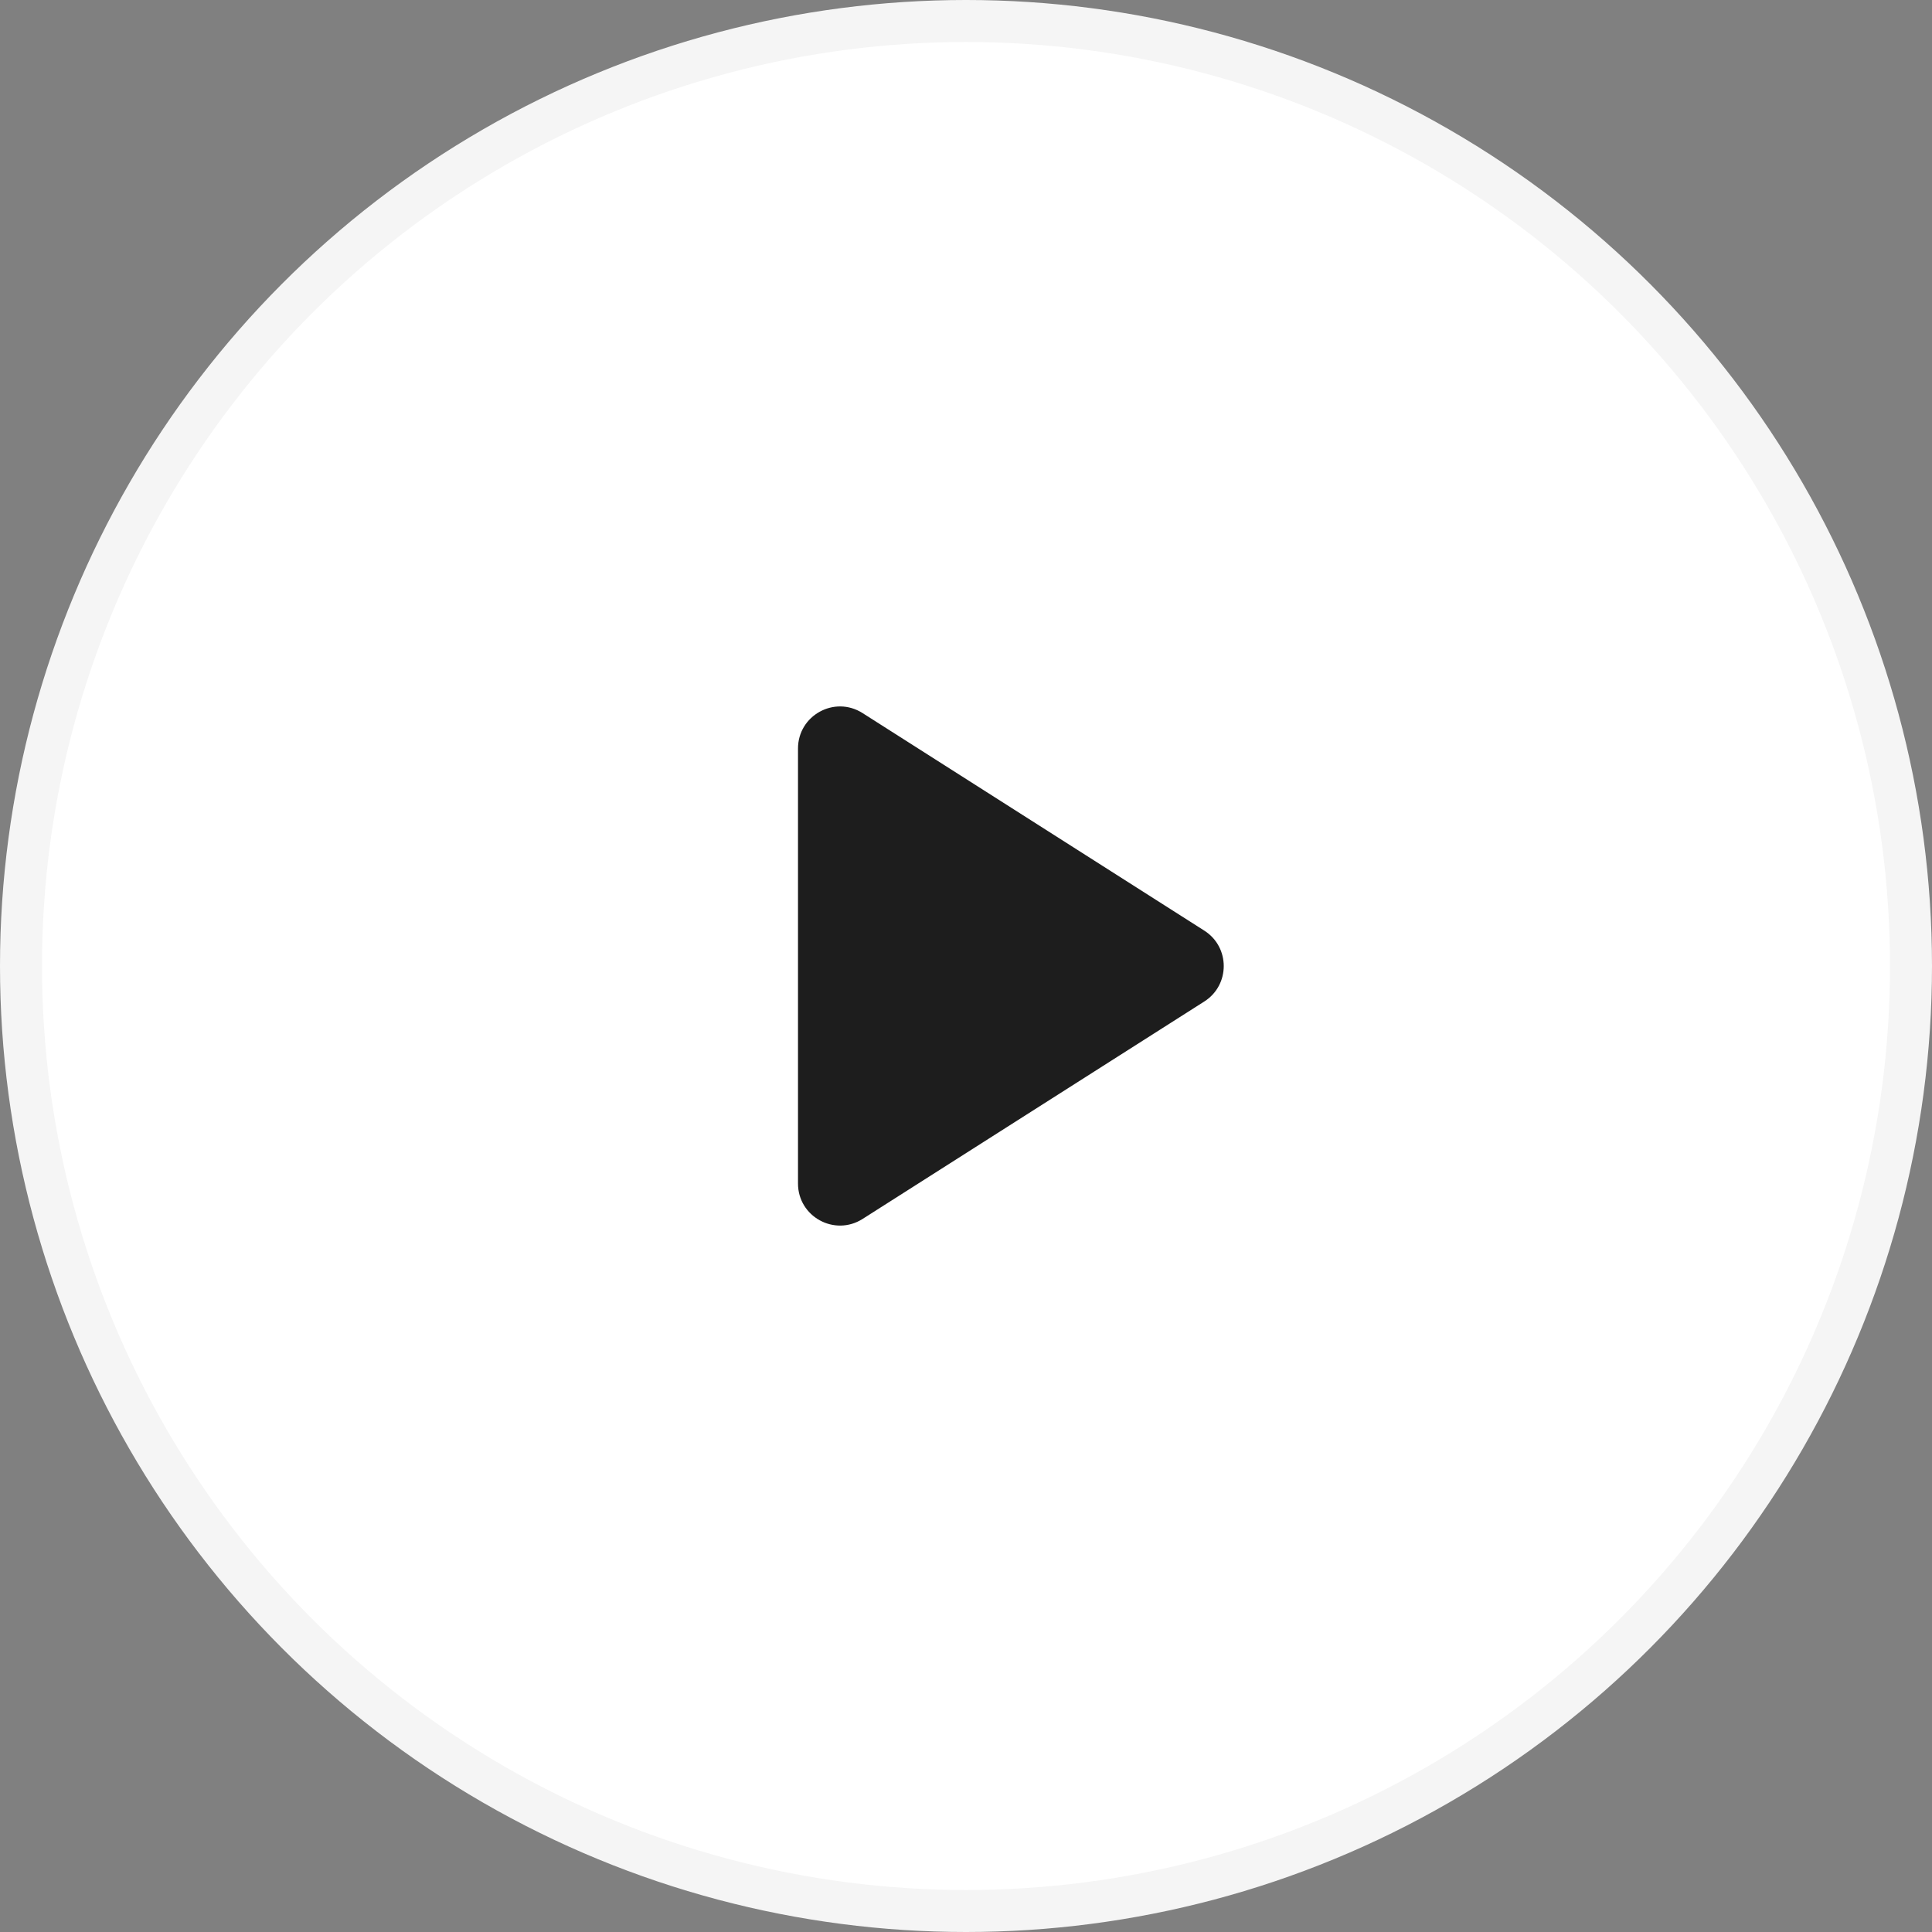
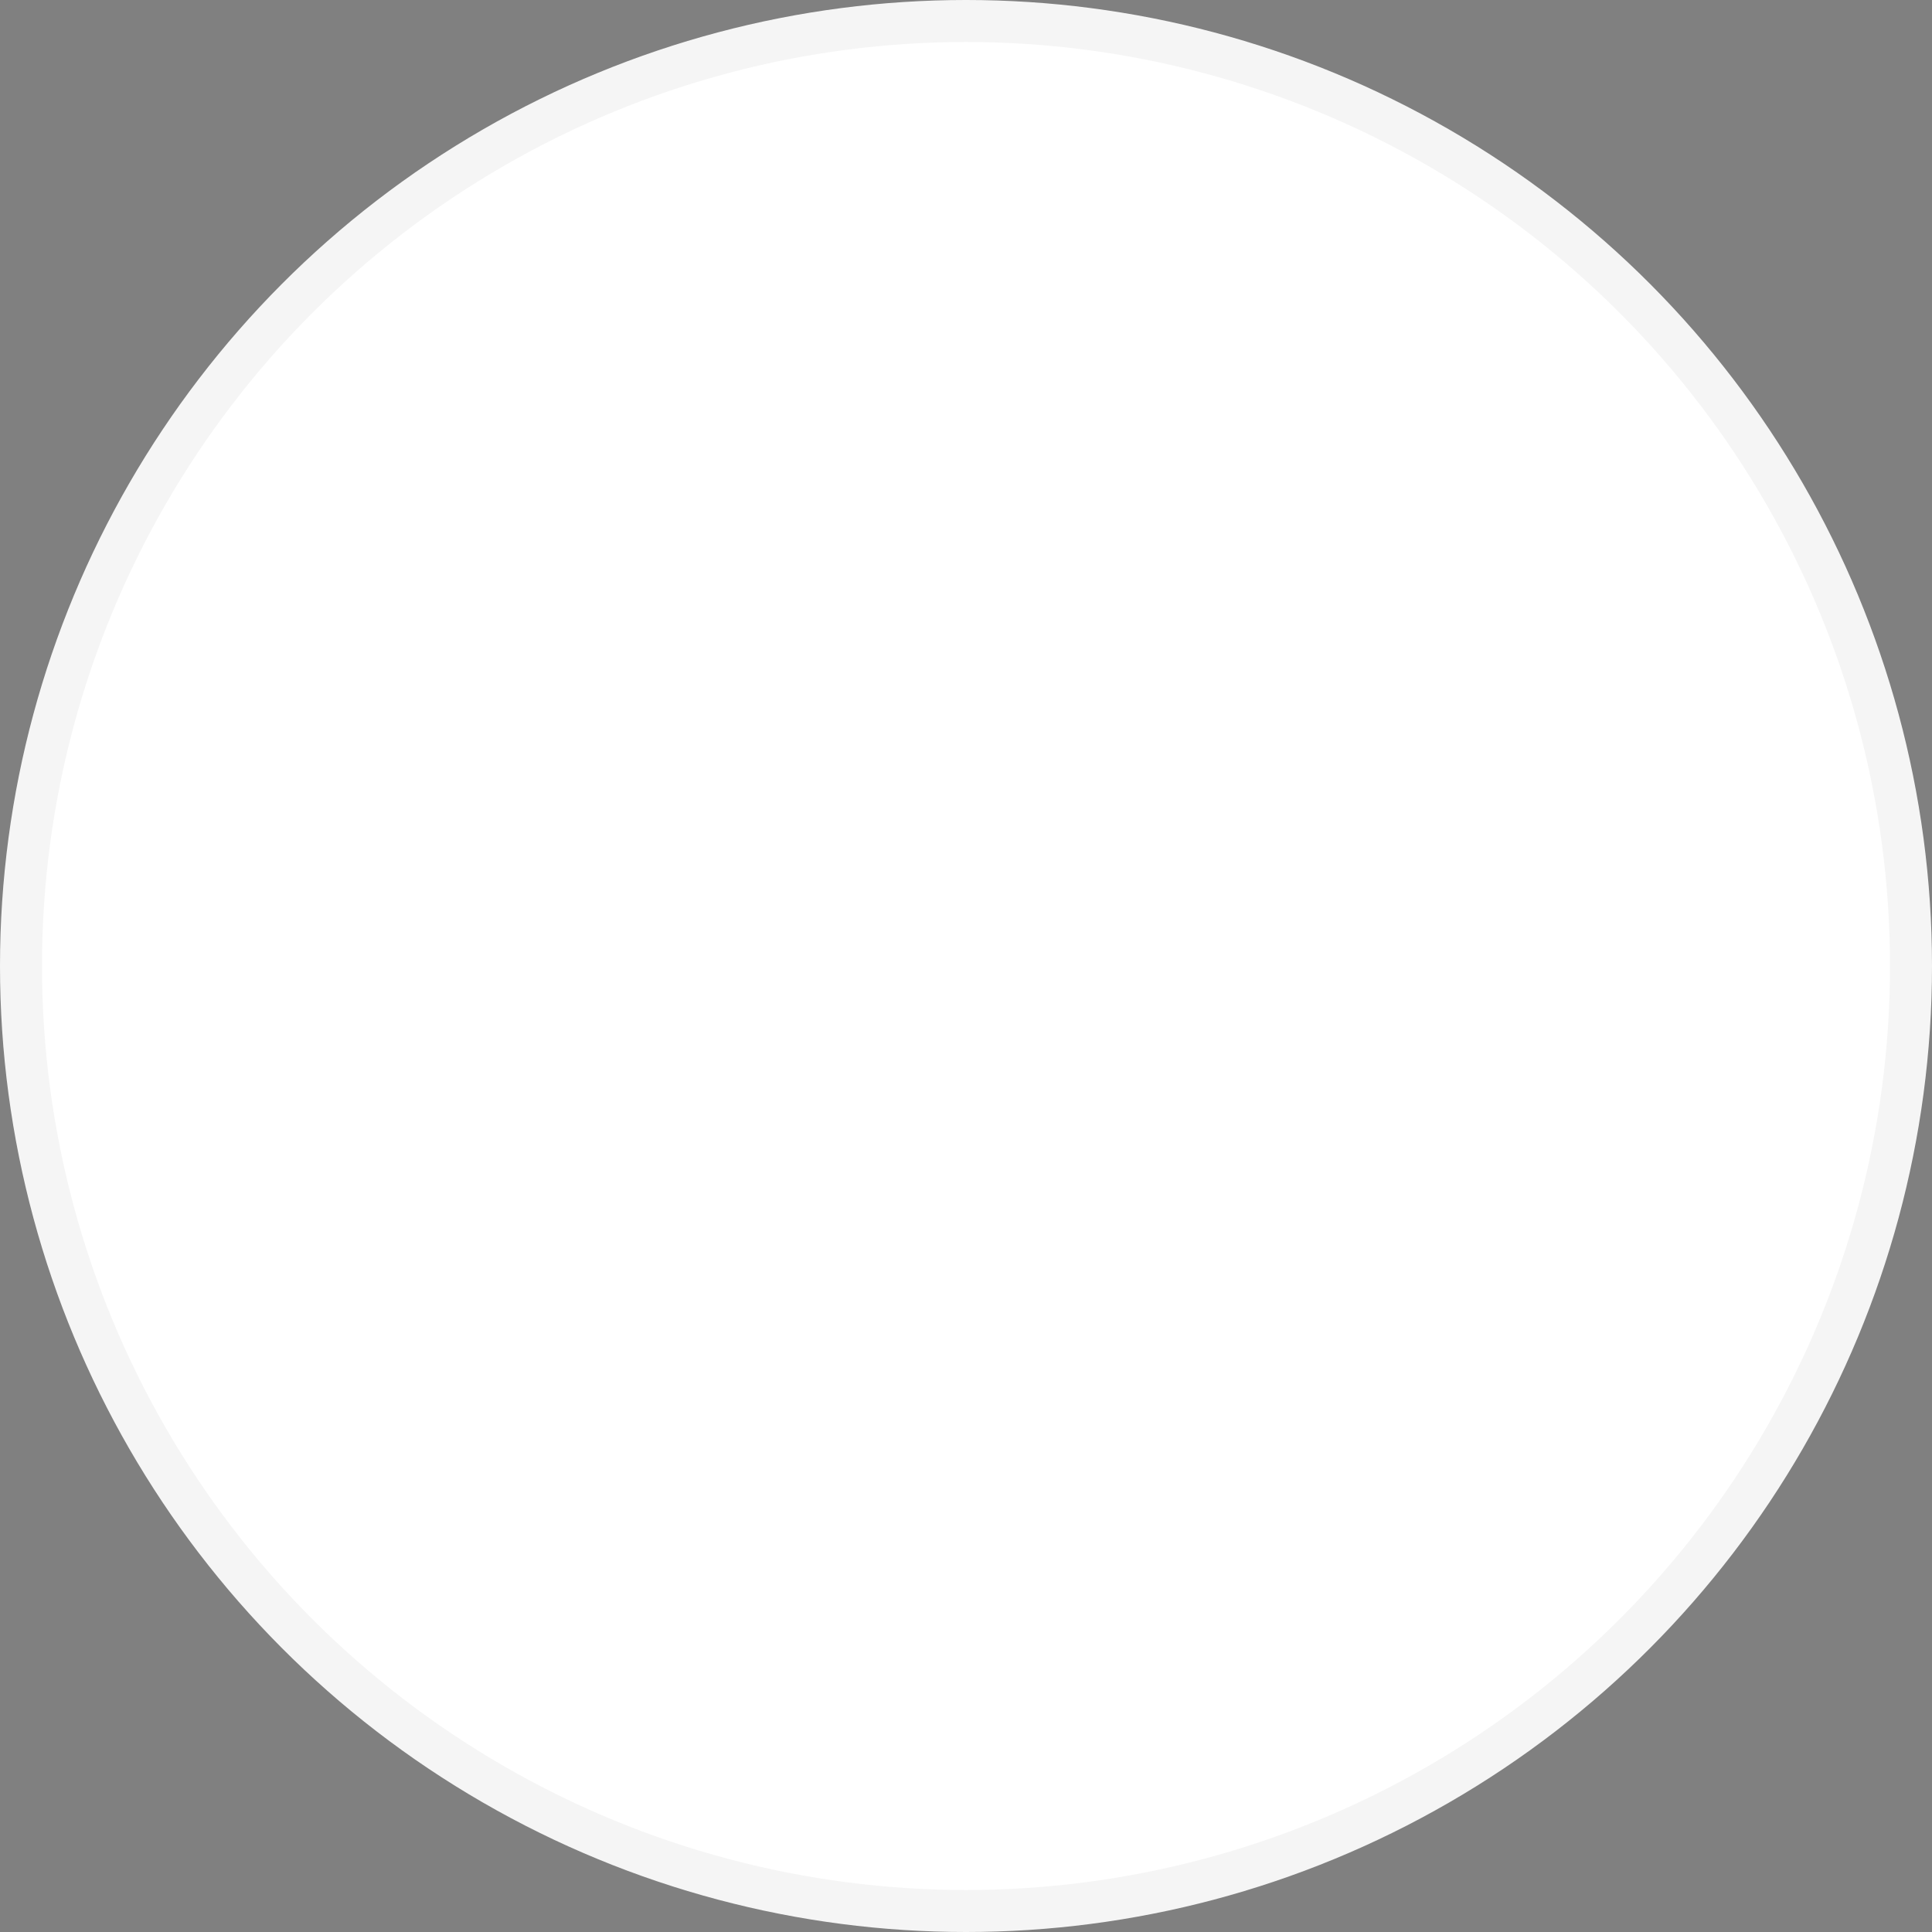
<svg xmlns="http://www.w3.org/2000/svg" width="46" height="46" viewBox="0 0 46 46" fill="none">
  <rect x="0" y="0" width="46" height="46" fill="#808080" stroke="none" />
  <circle cx="23" cy="23" r="22.5" fill="white" stroke="#F5F5F5" />
-   <path d="M19 17.822V28.179C19 28.968 19.87 29.446 20.537 29.023L28.674 23.845C29.291 23.452 29.291 22.551 28.674 22.158L20.537 16.978C19.87 16.554 19 17.033 19 17.822Z" fill="#1D1D1D" />
</svg>